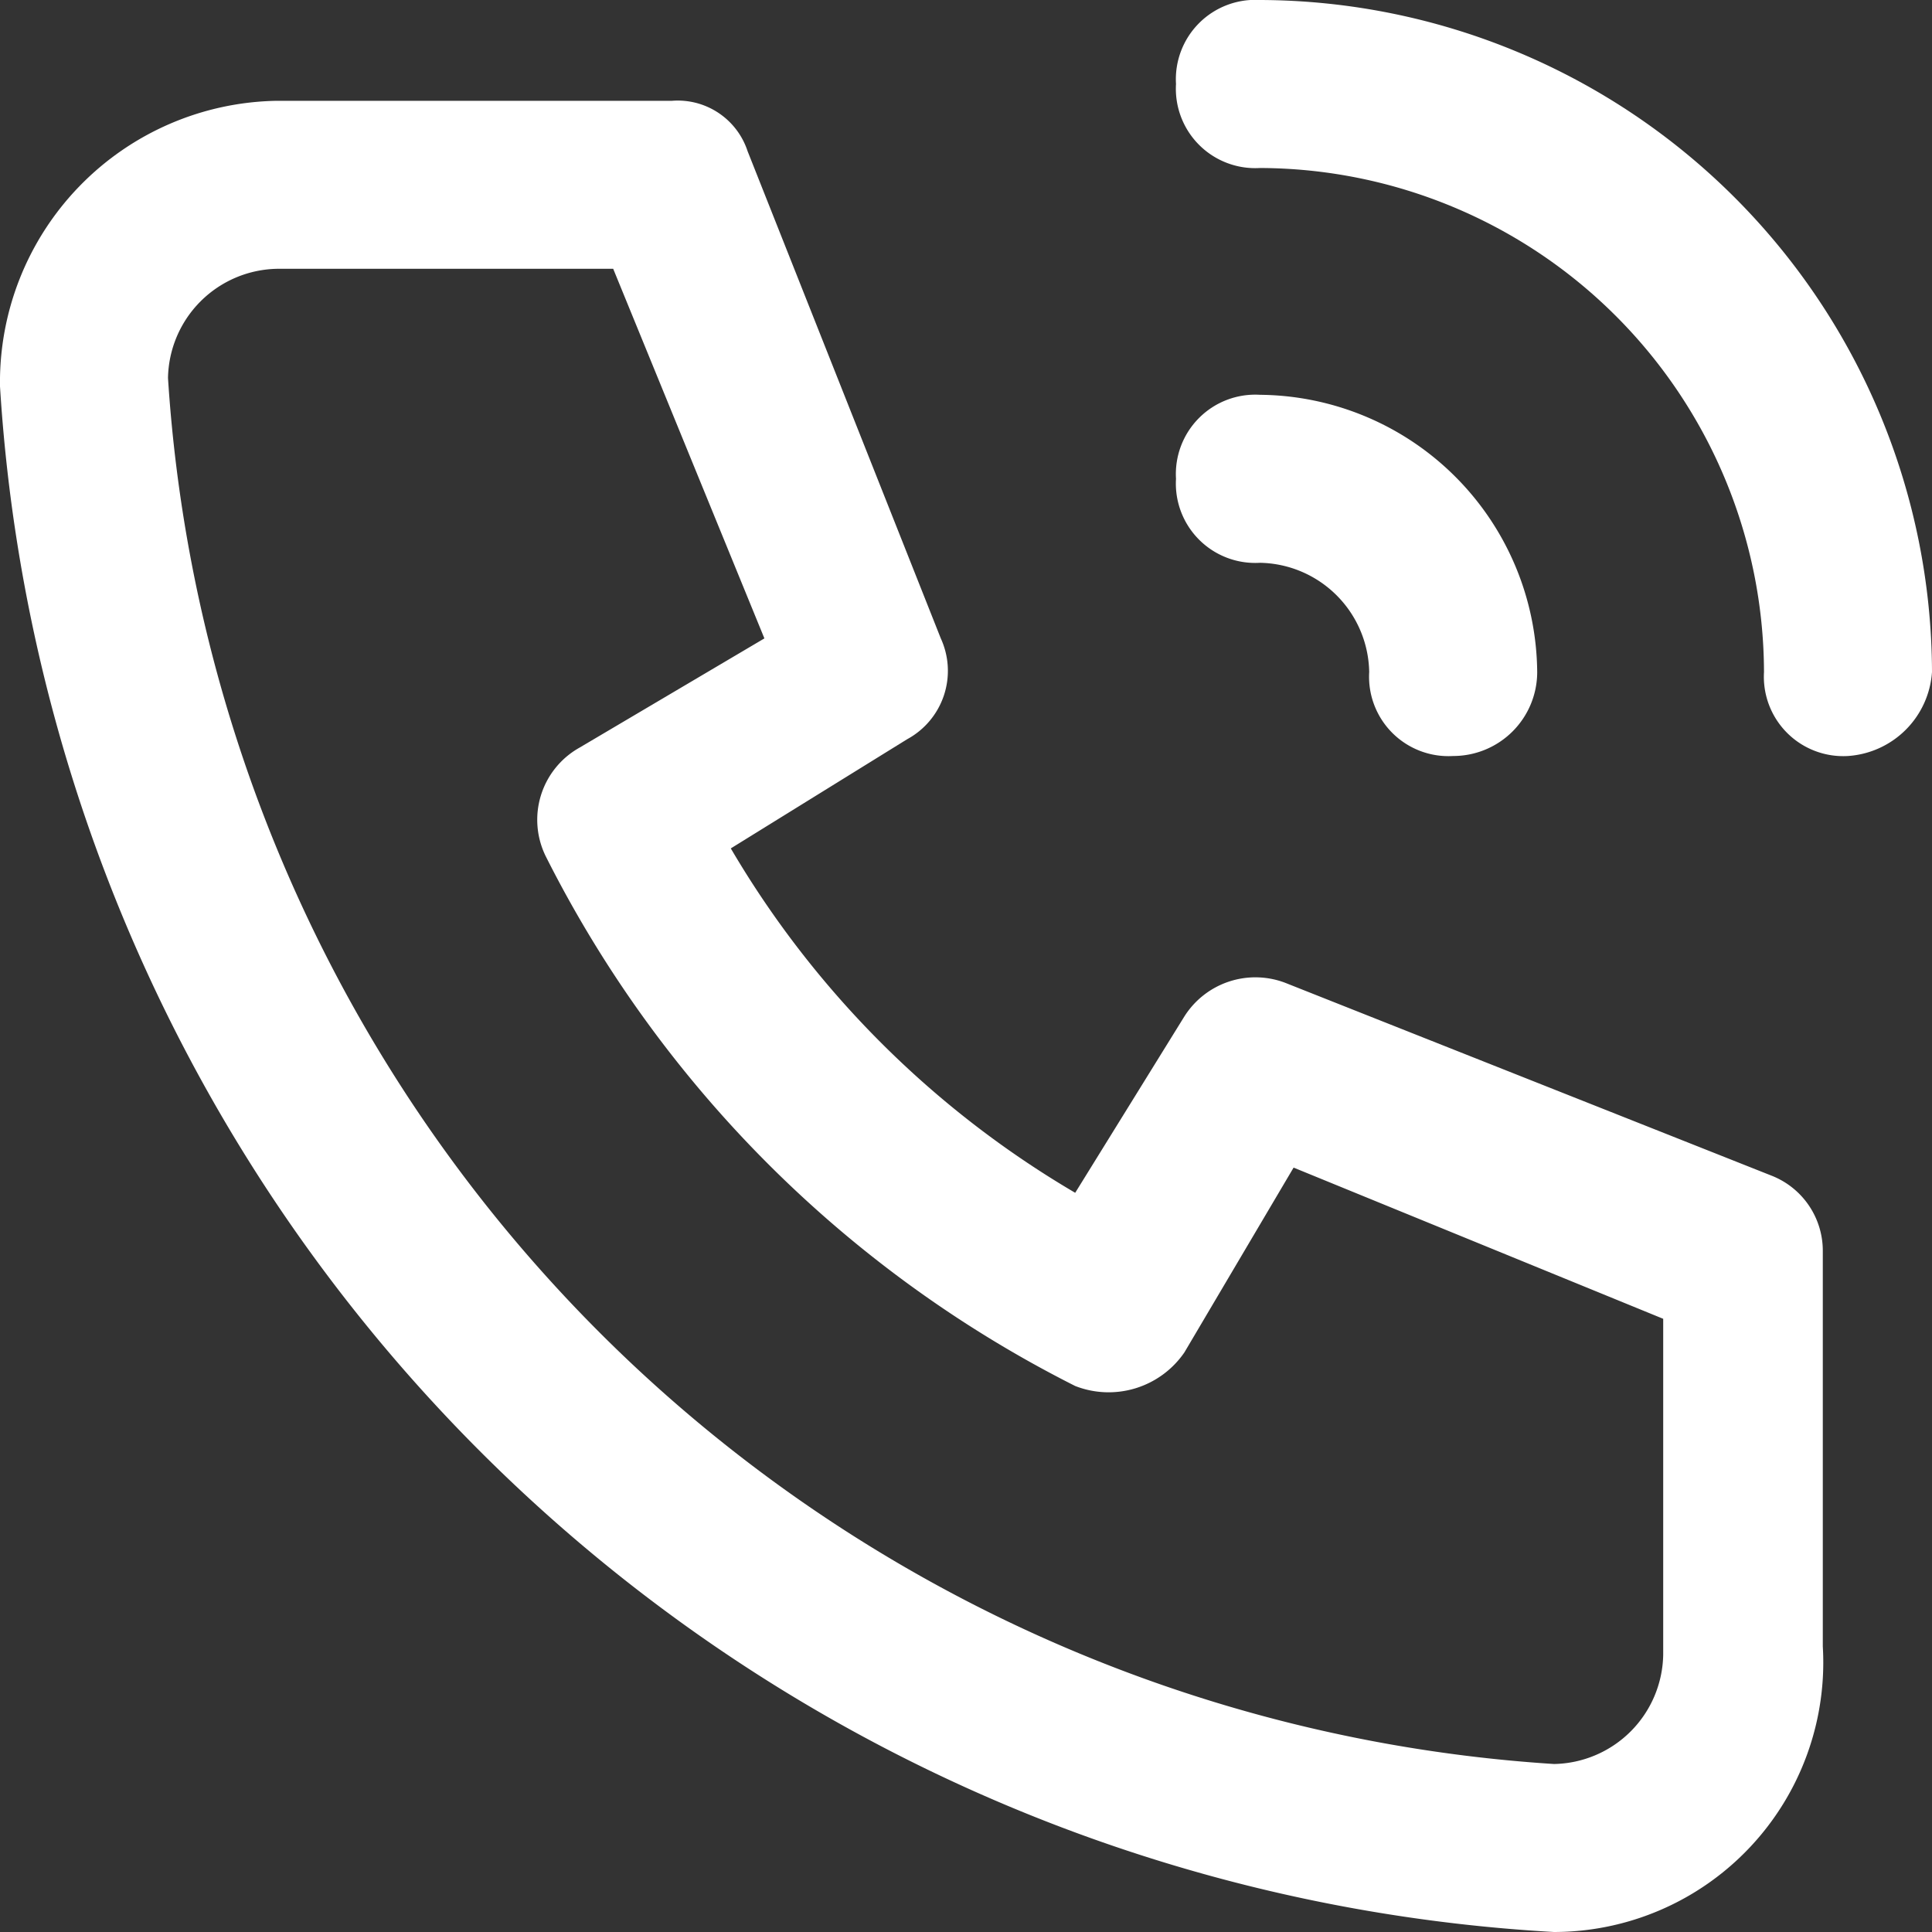
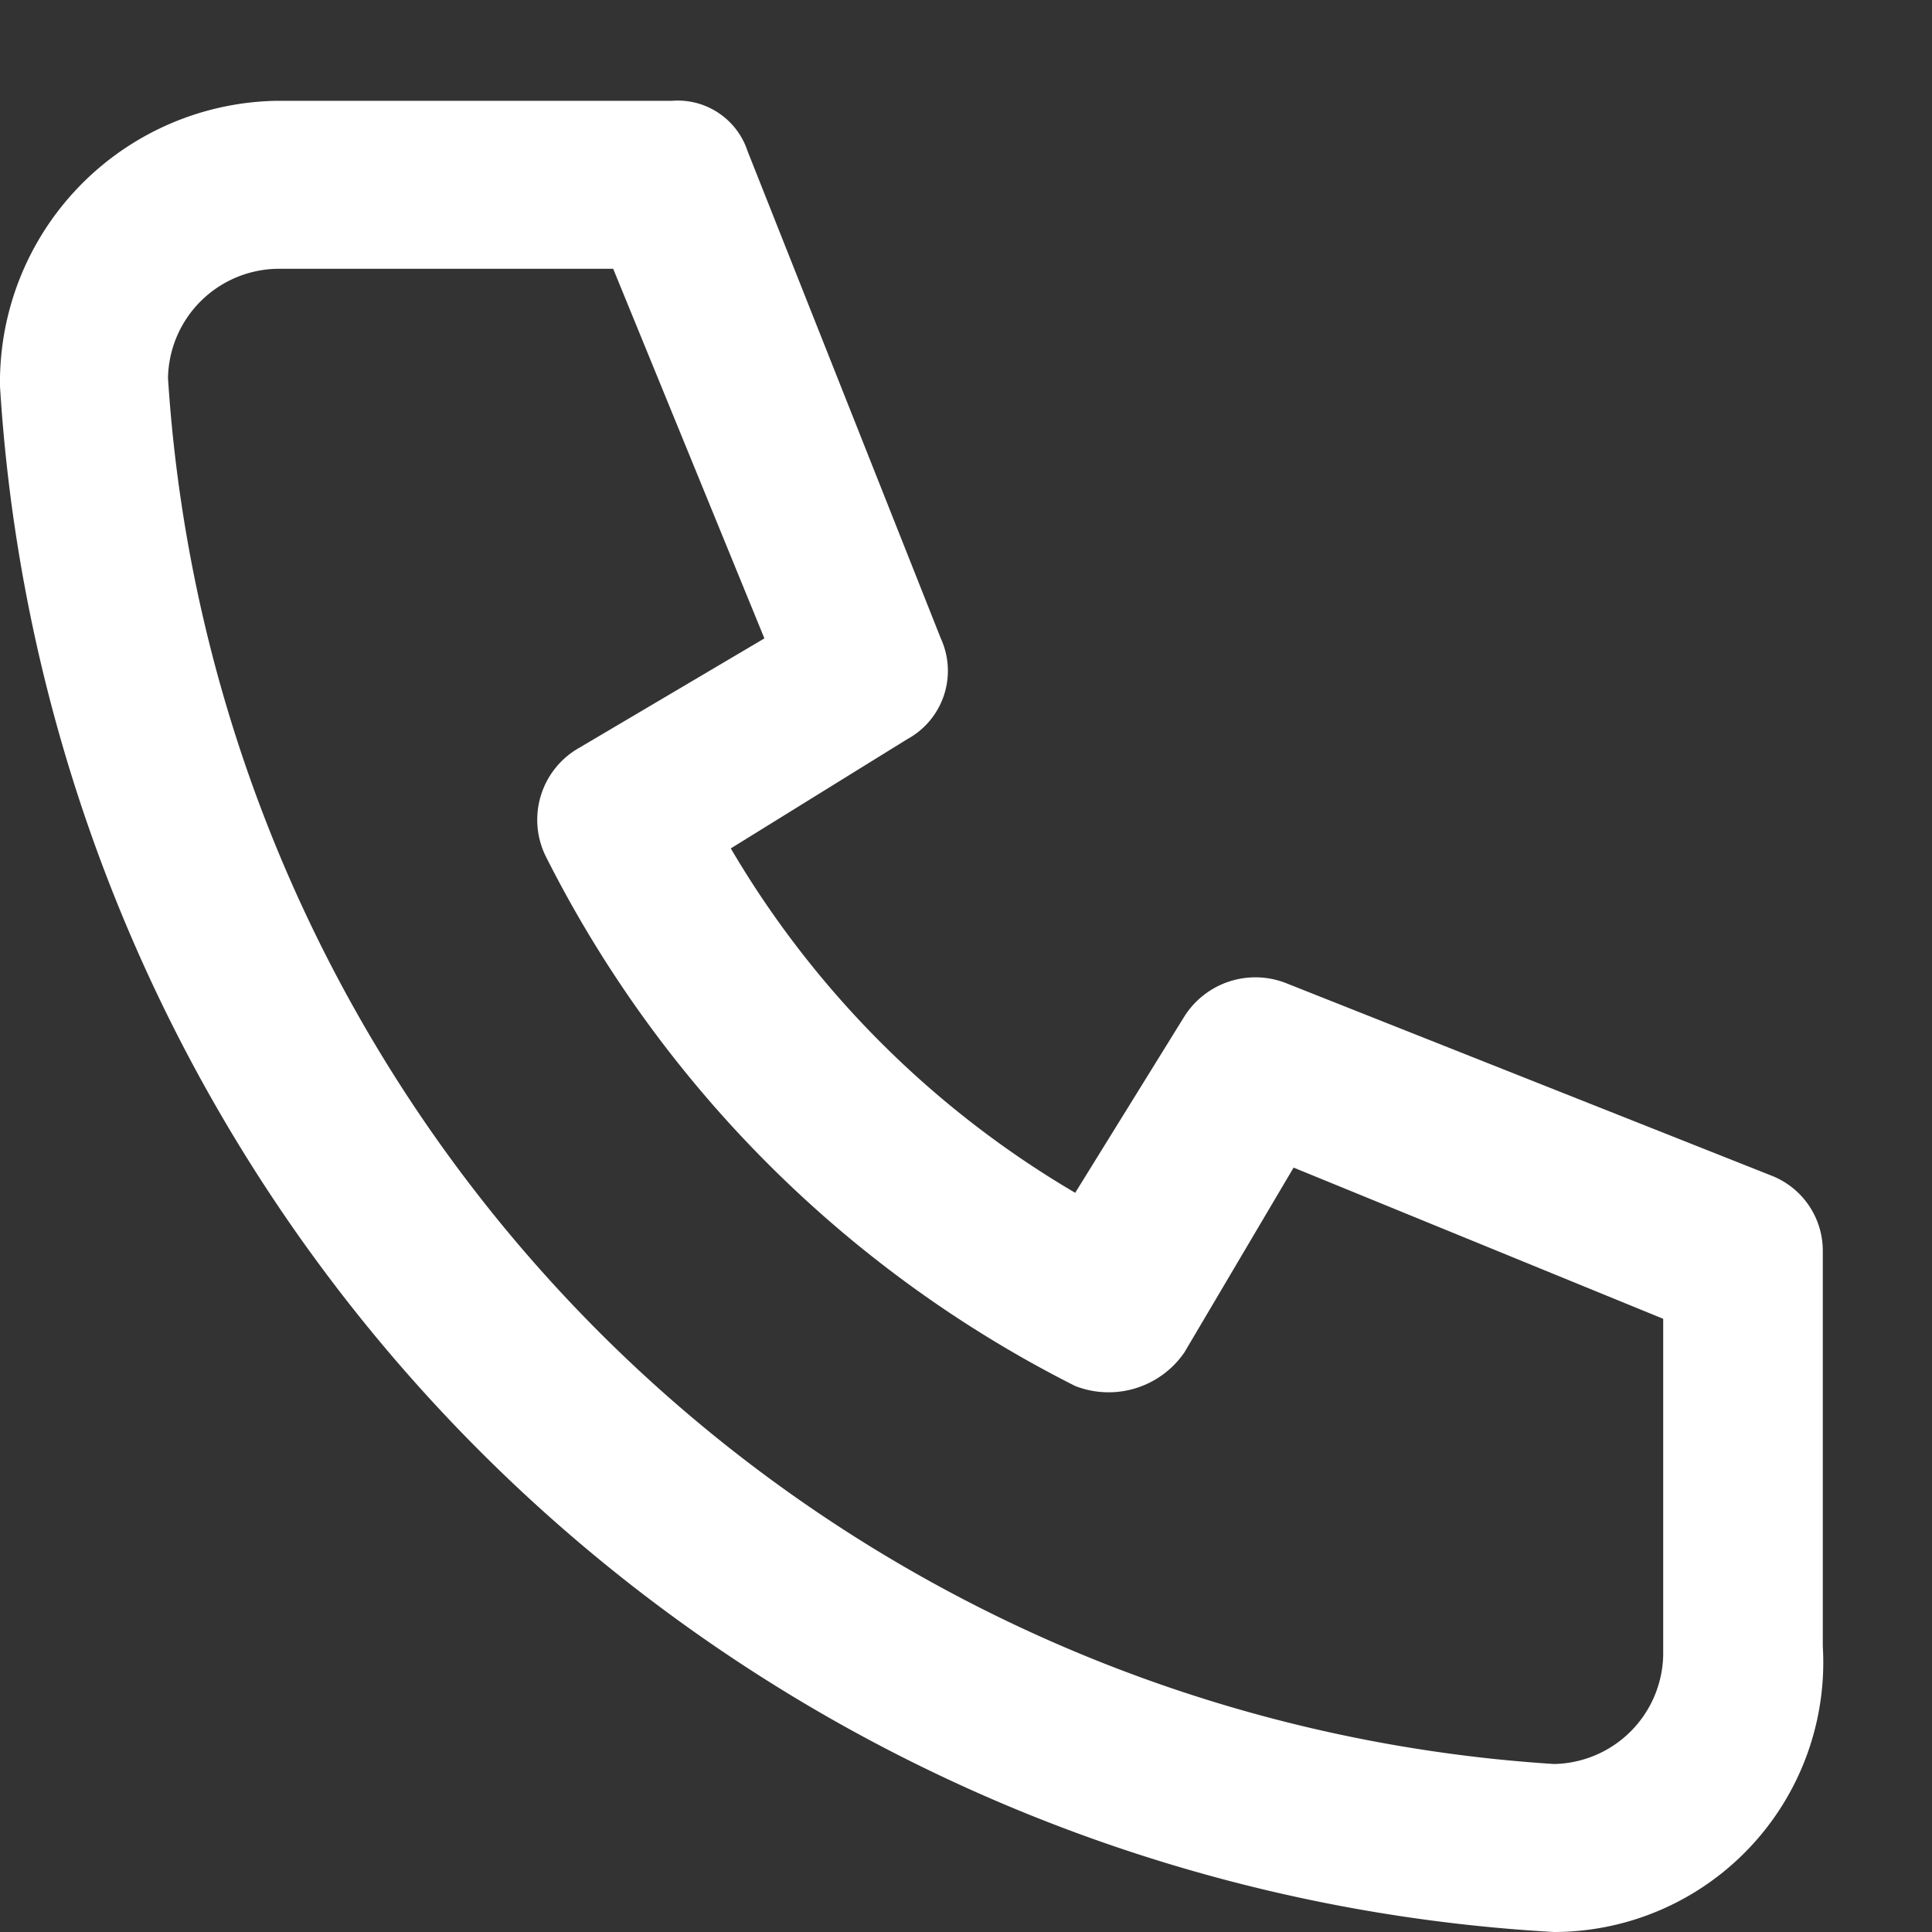
<svg xmlns="http://www.w3.org/2000/svg" height="23" viewBox="0 0 23 23" width="23">
  <rect x="0" y="0" width="23" height="23" fill="#333333" stroke="none" />
  <g fill="#fff">
    <path d="m18.5 23a19.642 19.642 0 0 1 -18.5-18.4 3.351 3.351 0 0 1 3.3-3.4h4.7a.875.875 0 0 1 .9.6l2.3 5.8a.926.926 0 0 1 -.4 1.2l-2.1 1.3a11.506 11.506 0 0 0 4.1 4.1l1.3-2.1a1 1 0 0 1 1.2-.4l5.8 2.3a.961.961 0 0 1 .6.9v4.7a3.209 3.209 0 0 1 -3.2 3.4zm-15.2-19.8a1.324 1.324 0 0 0 -1.3 1.3 17.663 17.663 0 0 0 16.5 16.5 1.324 1.324 0 0 0 1.3-1.3v-4l-4.4-1.8-1.3 2.2a1.094 1.094 0 0 1 -1.3.4 14.217 14.217 0 0 1 -6.3-6.3.984.984 0 0 1 .4-1.3l2.2-1.3-1.8-4.4z" />
-     <path d="m17.3 9a.945.945 0 0 1 -1-1 1.324 1.324 0 0 0 -1.3-1.3.945.945 0 0 1 -1-1 .945.945 0 0 1 1-1 3.329 3.329 0 0 1 3.3 3.3 1 1 0 0 1 -1 1z" />
-     <path d="m22 9a.945.945 0 0 1 -1-1 6.018 6.018 0 0 0 -6-6 .945.945 0 0 1 -1-1 .945.945 0 0 1 1-1 8.024 8.024 0 0 1 8 8 1.075 1.075 0 0 1 -1 1z" />
  </g>
</svg>